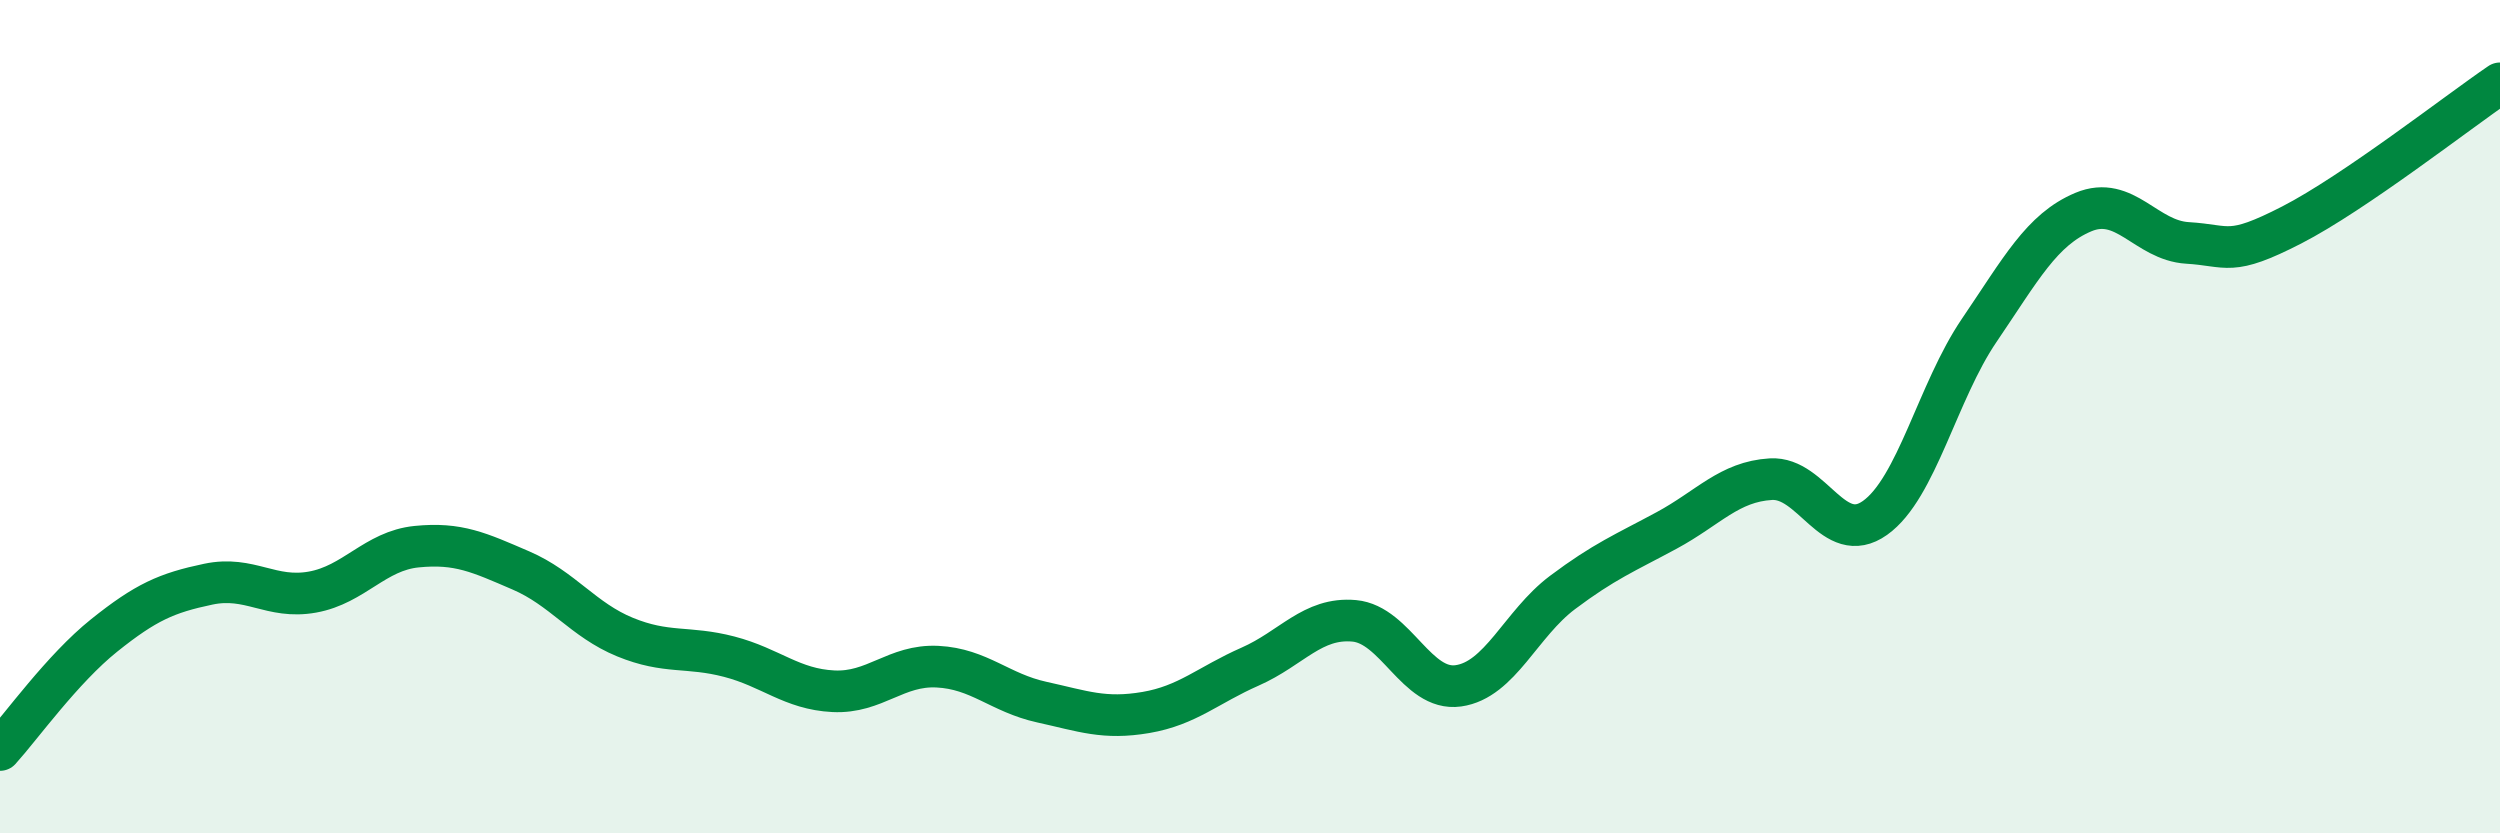
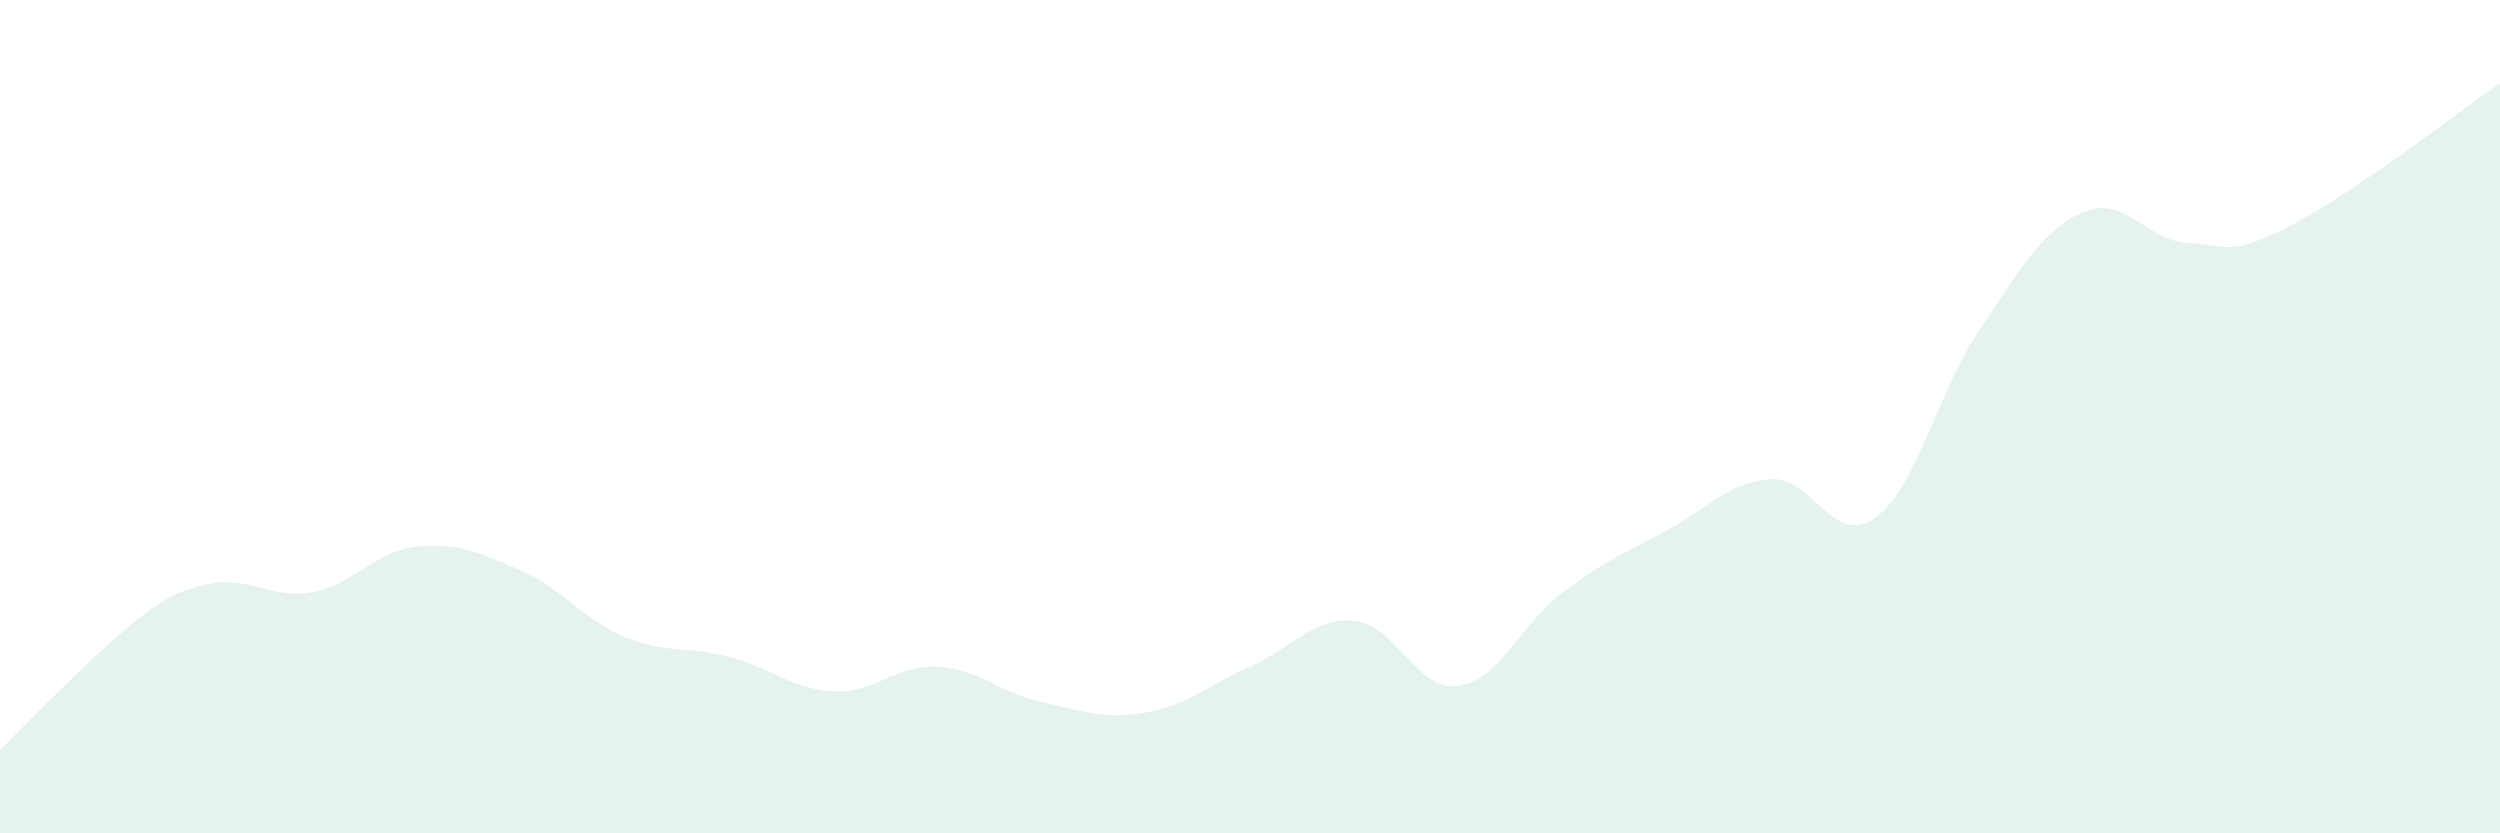
<svg xmlns="http://www.w3.org/2000/svg" width="60" height="20" viewBox="0 0 60 20">
-   <path d="M 0,18 C 0.5,17.45 1.5,16.05 2.5,15.25 C 3.5,14.45 4,14.23 5,14.02 C 6,13.81 6.5,14.39 7.5,14.21 C 8.5,14.03 9,13.22 10,13.12 C 11,13.02 11.5,13.26 12.5,13.69 C 13.5,14.12 14,14.88 15,15.29 C 16,15.7 16.5,15.5 17.5,15.76 C 18.5,16.02 19,16.54 20,16.59 C 21,16.64 21.5,15.95 22.5,16 C 23.5,16.05 24,16.63 25,16.85 C 26,17.07 26.5,17.27 27.5,17.1 C 28.5,16.93 29,16.44 30,16 C 31,15.56 31.5,14.81 32.5,14.9 C 33.5,14.99 34,16.6 35,16.46 C 36,16.32 36.5,14.97 37.5,14.22 C 38.5,13.47 39,13.27 40,12.73 C 41,12.19 41.5,11.56 42.5,11.5 C 43.5,11.44 44,13.14 45,12.43 C 46,11.72 46.5,9.4 47.5,7.93 C 48.5,6.46 49,5.51 50,5.09 C 51,4.67 51.5,5.77 52.5,5.83 C 53.5,5.89 53.5,6.17 55,5.4 C 56.5,4.63 59,2.68 60,2L60 20L0 20Z" fill="#008740" opacity="0.1" stroke-linecap="round" stroke-linejoin="round" />
-   <path d="M 0,18 C 0.5,17.45 1.5,16.05 2.5,15.25 C 3.5,14.45 4,14.23 5,14.02 C 6,13.81 6.5,14.39 7.5,14.21 C 8.5,14.03 9,13.22 10,13.12 C 11,13.02 11.5,13.26 12.5,13.69 C 13.5,14.12 14,14.88 15,15.29 C 16,15.7 16.5,15.5 17.5,15.76 C 18.5,16.02 19,16.54 20,16.59 C 21,16.64 21.5,15.95 22.5,16 C 23.5,16.05 24,16.63 25,16.85 C 26,17.07 26.5,17.27 27.5,17.1 C 28.5,16.93 29,16.44 30,16 C 31,15.56 31.5,14.81 32.5,14.9 C 33.5,14.99 34,16.6 35,16.46 C 36,16.32 36.5,14.97 37.5,14.22 C 38.5,13.47 39,13.27 40,12.73 C 41,12.19 41.5,11.56 42.5,11.5 C 43.5,11.44 44,13.14 45,12.43 C 46,11.72 46.5,9.4 47.5,7.93 C 48.5,6.46 49,5.51 50,5.09 C 51,4.67 51.5,5.77 52.5,5.83 C 53.5,5.89 53.5,6.17 55,5.4 C 56.5,4.63 59,2.68 60,2" stroke="#008740" stroke-width="1" fill="none" stroke-linecap="round" stroke-linejoin="round" />
+   <path d="M 0,18 C 3.5,14.45 4,14.23 5,14.02 C 6,13.81 6.5,14.39 7.5,14.21 C 8.5,14.03 9,13.22 10,13.12 C 11,13.02 11.5,13.26 12.5,13.69 C 13.5,14.12 14,14.88 15,15.29 C 16,15.7 16.5,15.5 17.5,15.76 C 18.5,16.02 19,16.54 20,16.59 C 21,16.64 21.5,15.95 22.5,16 C 23.5,16.05 24,16.63 25,16.85 C 26,17.07 26.5,17.27 27.5,17.1 C 28.5,16.93 29,16.44 30,16 C 31,15.56 31.5,14.81 32.5,14.9 C 33.5,14.99 34,16.6 35,16.46 C 36,16.32 36.5,14.97 37.5,14.22 C 38.5,13.47 39,13.27 40,12.73 C 41,12.19 41.5,11.56 42.5,11.5 C 43.5,11.44 44,13.14 45,12.43 C 46,11.72 46.5,9.4 47.5,7.93 C 48.5,6.46 49,5.51 50,5.09 C 51,4.67 51.5,5.77 52.5,5.83 C 53.5,5.89 53.5,6.17 55,5.4 C 56.5,4.63 59,2.68 60,2L60 20L0 20Z" fill="#008740" opacity="0.1" stroke-linecap="round" stroke-linejoin="round" />
</svg>